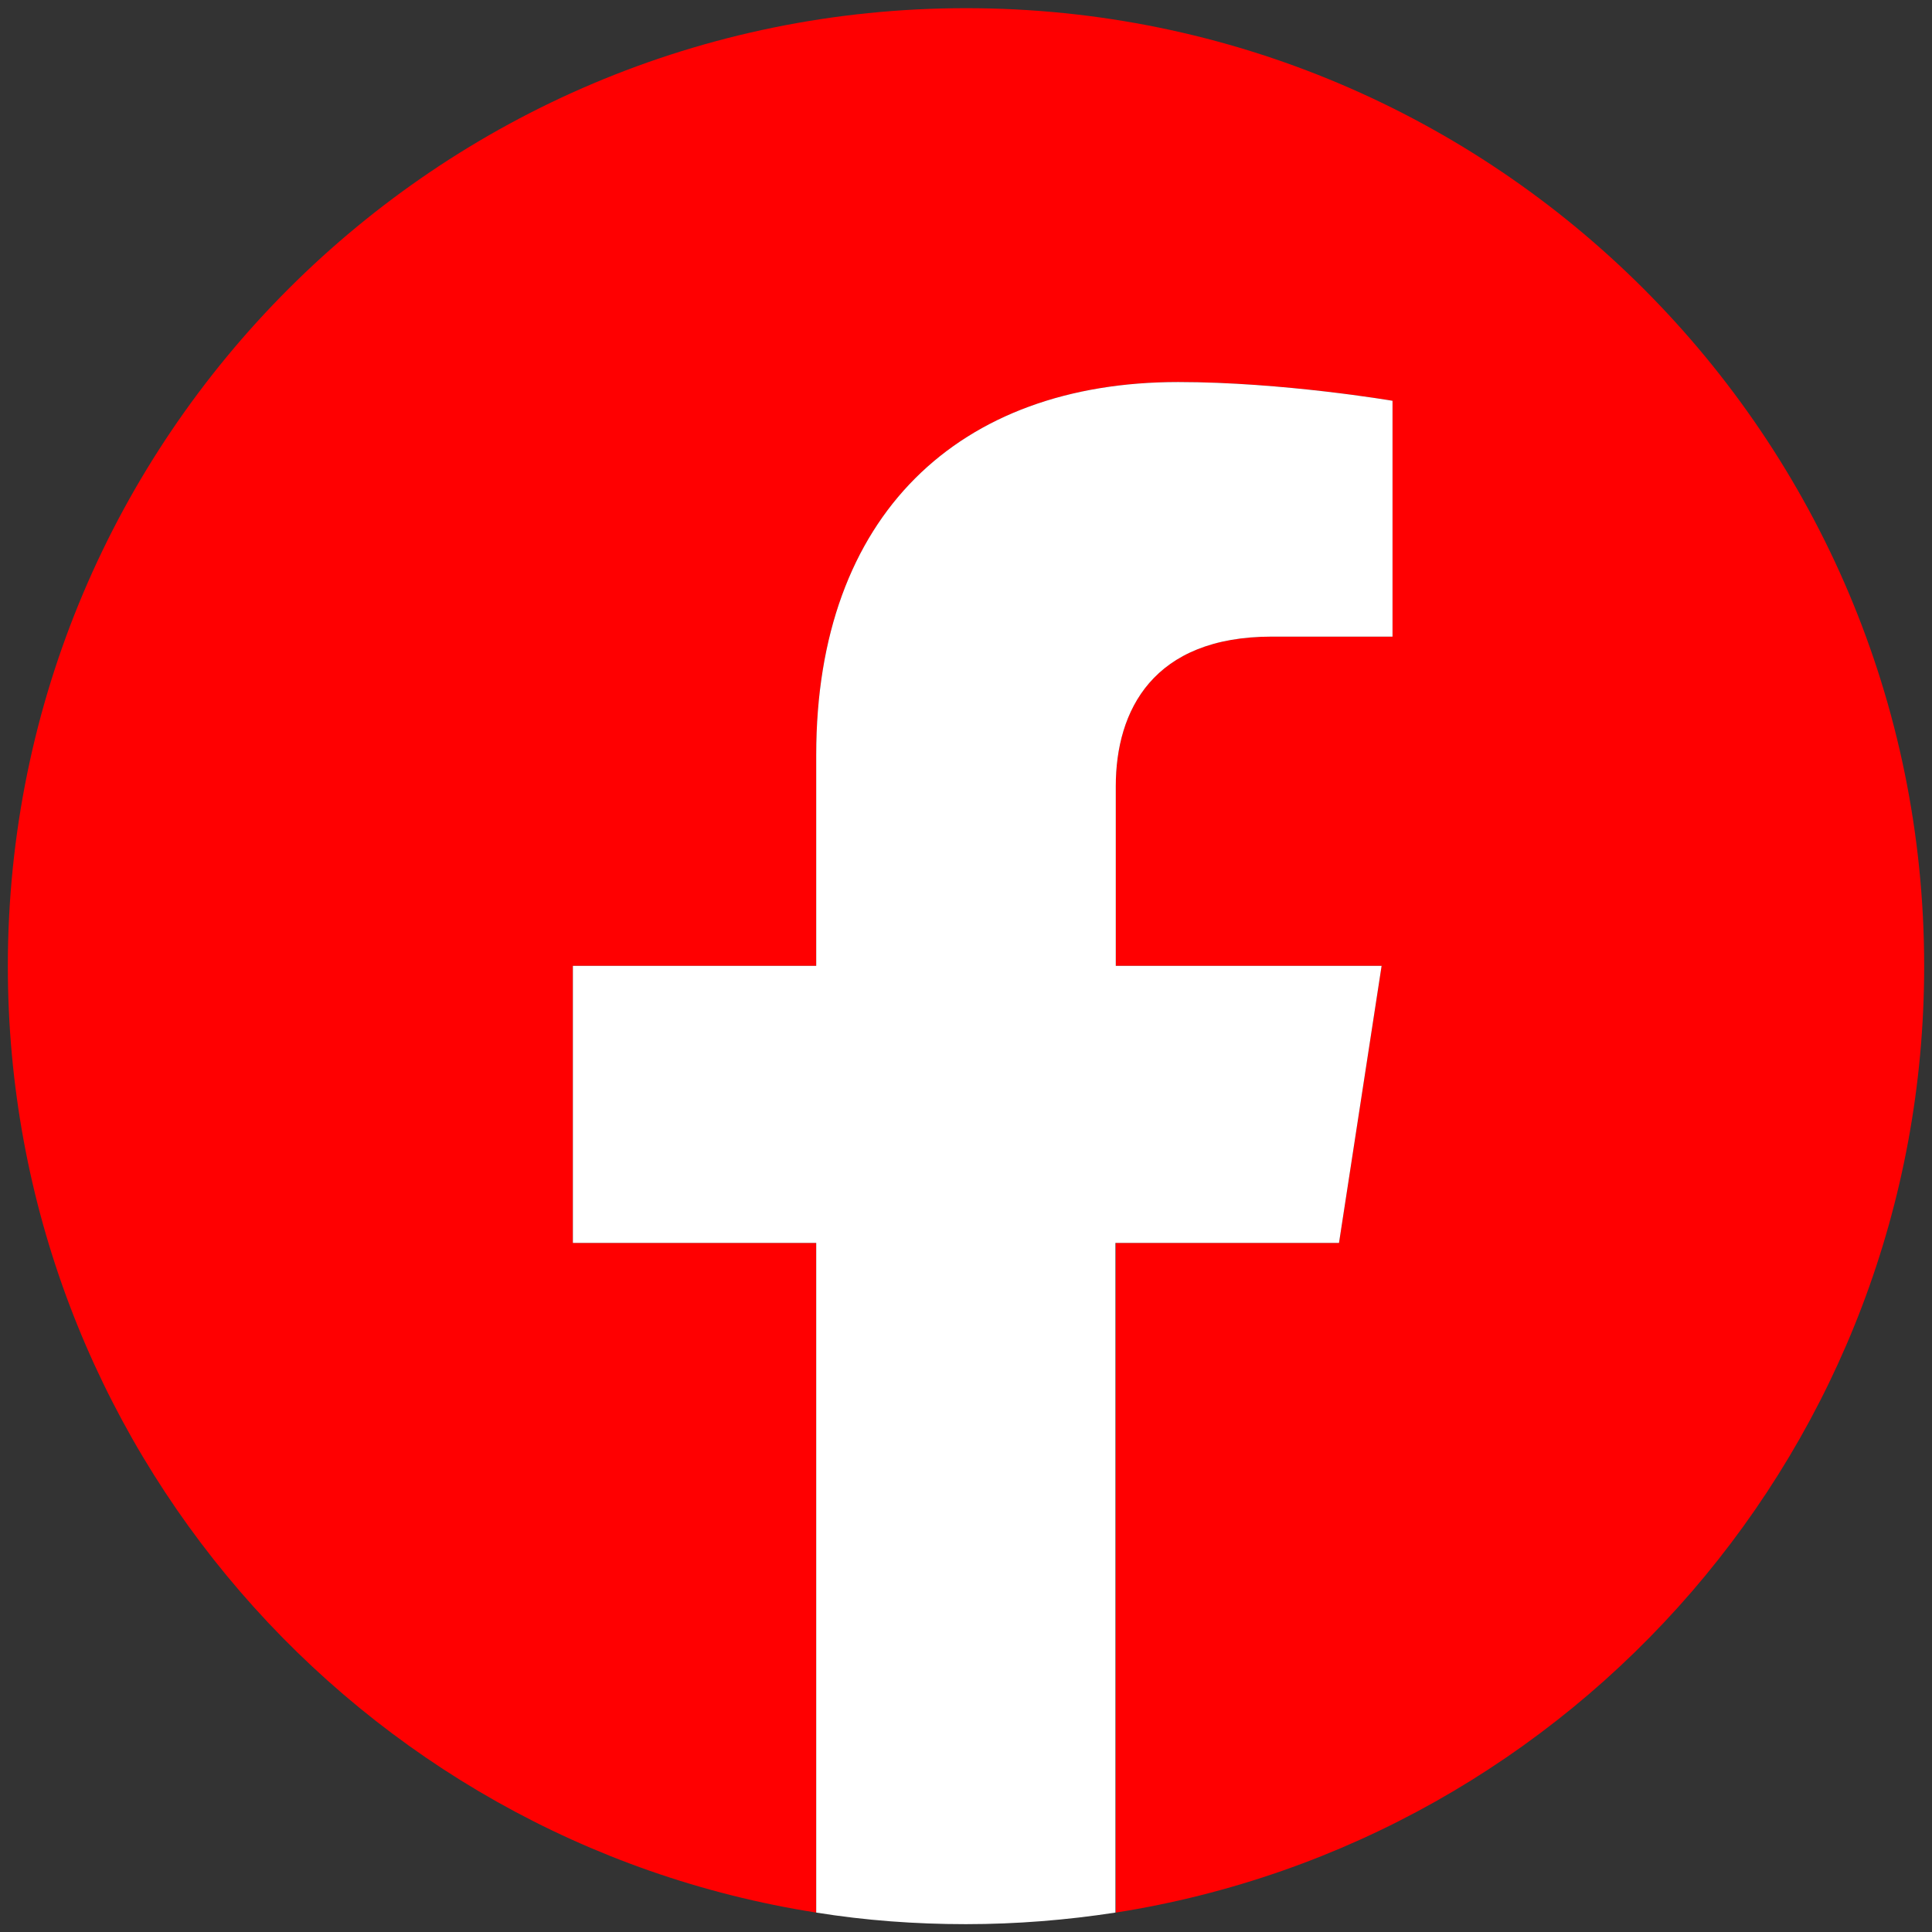
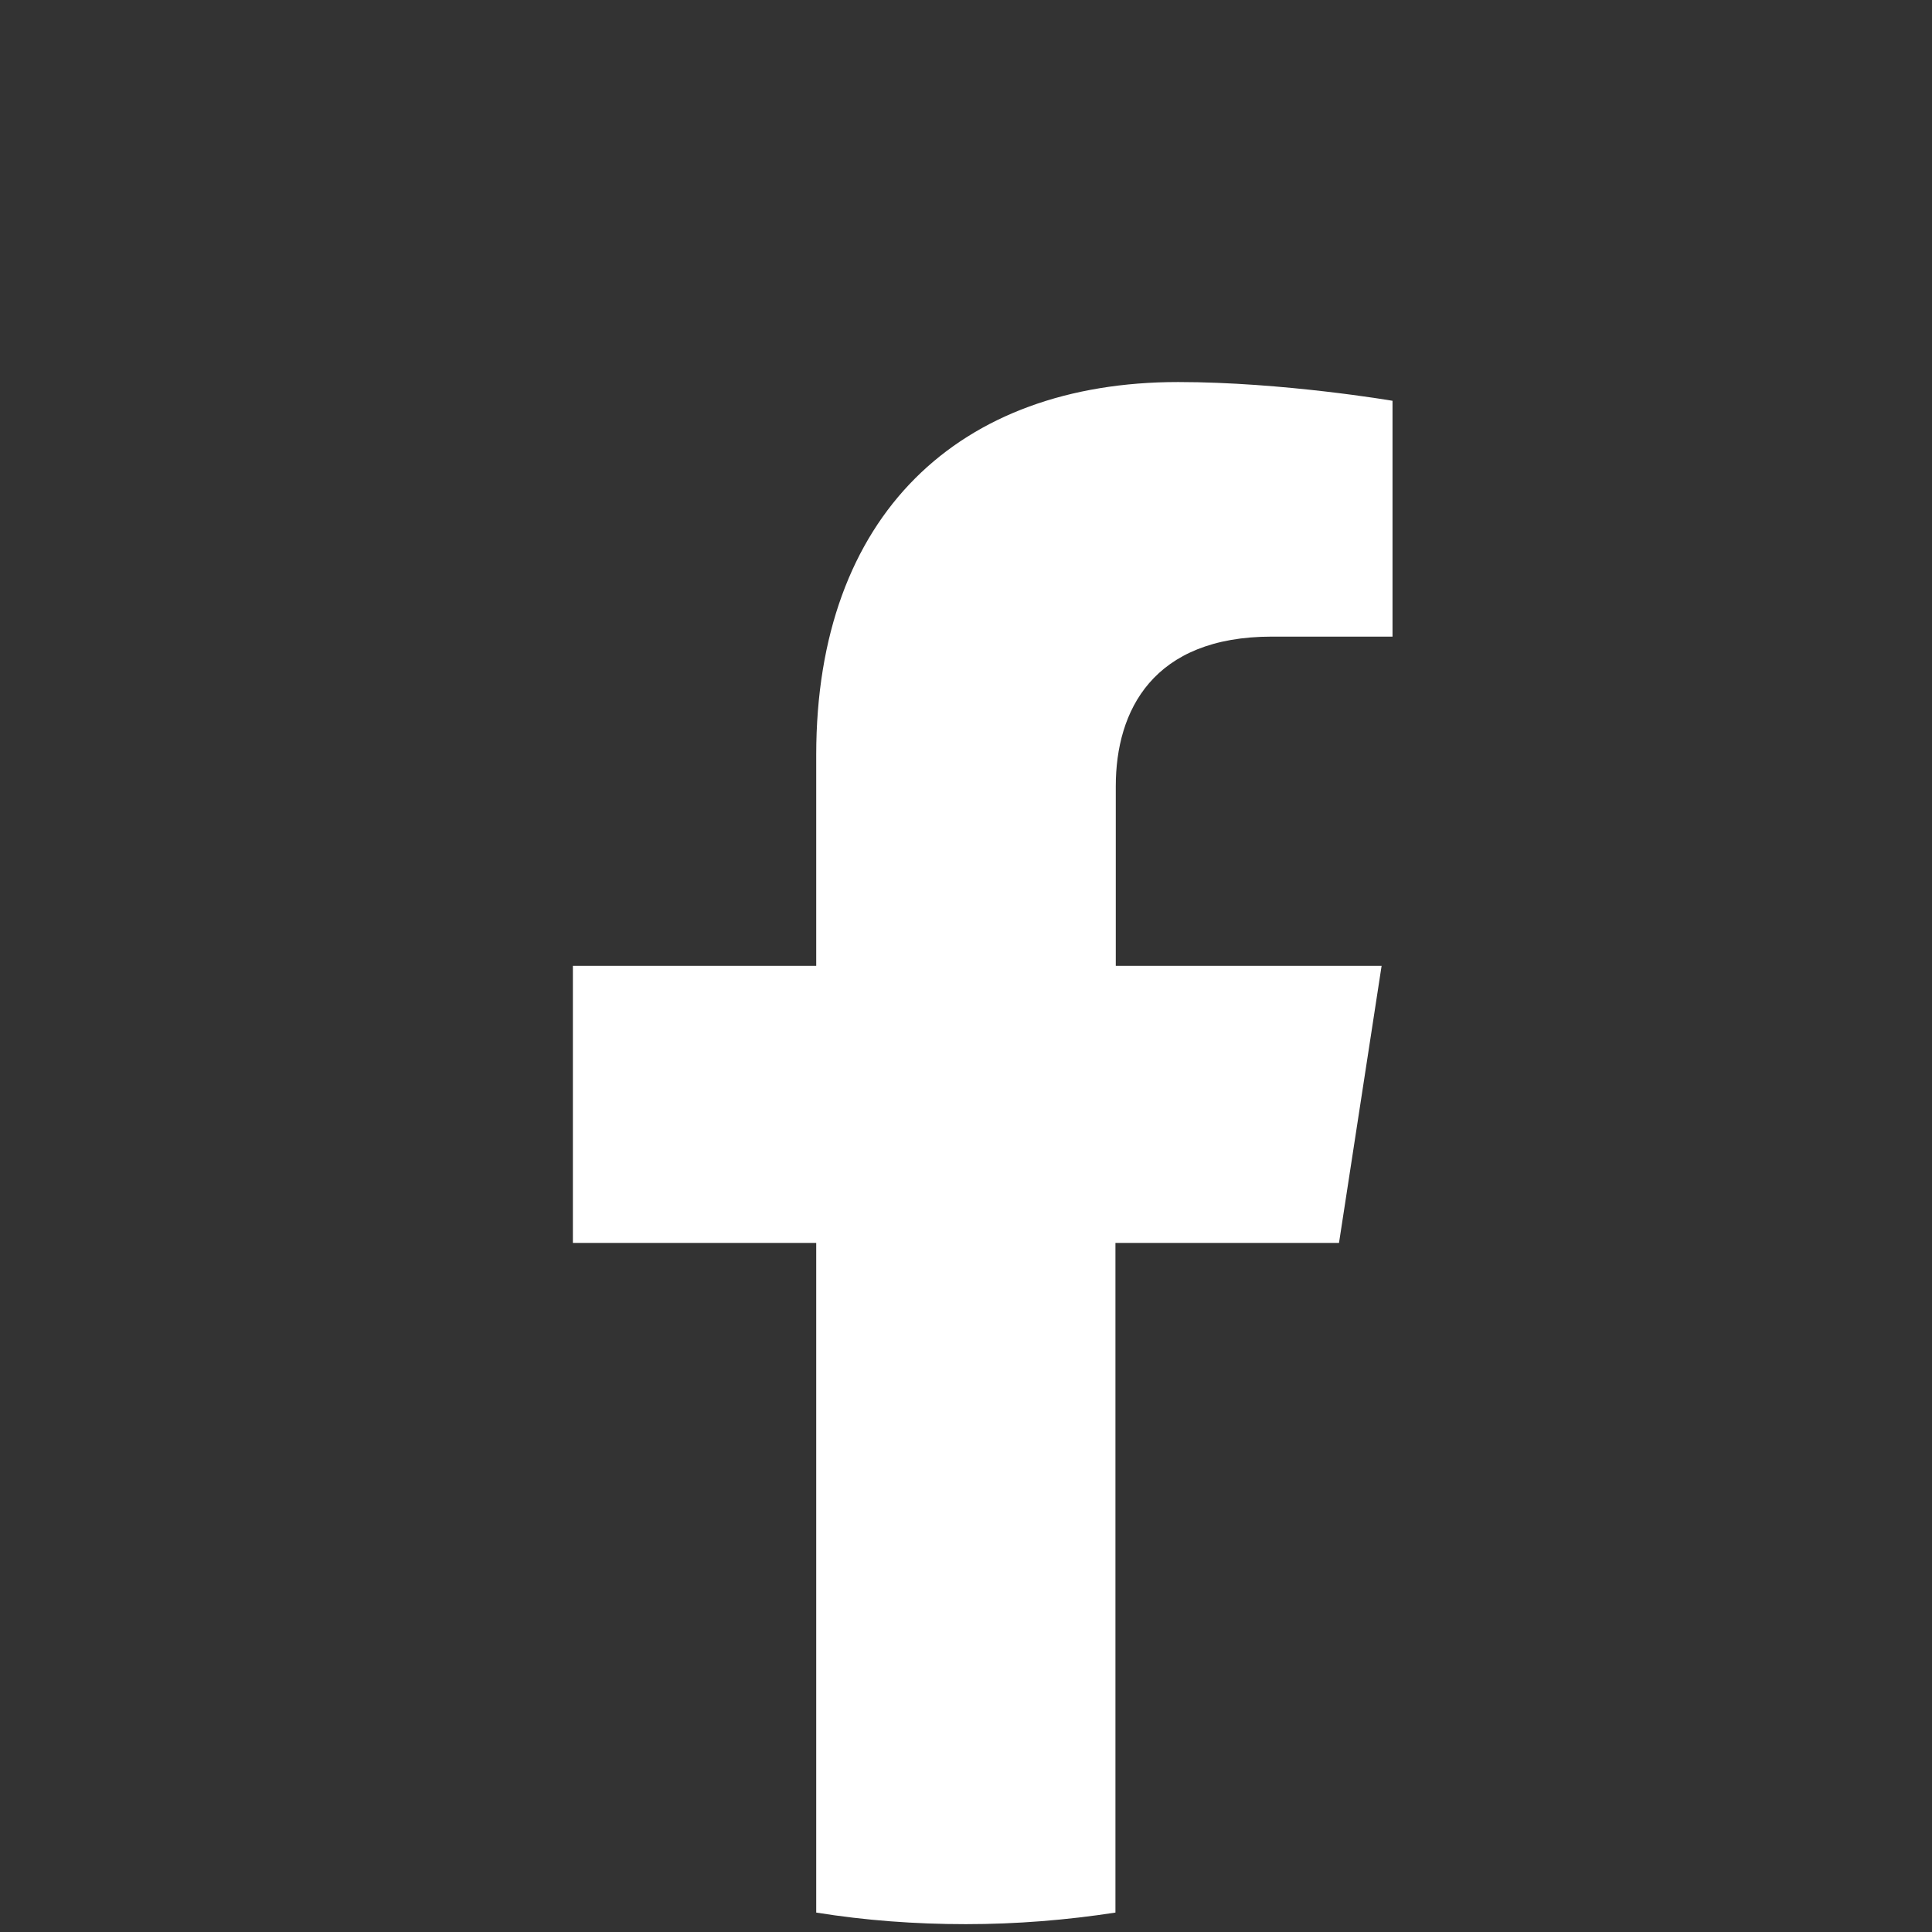
<svg xmlns="http://www.w3.org/2000/svg" version="1.1" id="Ebene_1" x="0px" y="0px" viewBox="0 0 56.69 56.69" style="enable-background:new 0 0 56.69 56.69;" xml:space="preserve">
  <rect x="0" y="0" width="56.69" height="56.69" fill="#333333" stroke="none" />
  <style type="text/css">
	.st0{fill:#FF0001;}
	.st1{fill:#FFFFFF;}
</style>
  <g>
-     <path class="st0" d="M56.46,28.35c0-15.53-12.59-28.11-28.11-28.11S0.23,12.82,0.23,28.35c0,14.03,10.28,25.66,23.72,27.77V36.47   h-7.14v-8.13h7.14v-6.19c0-7.05,4.2-10.94,10.62-10.94c3.08,0,6.29,0.55,6.29,0.55v6.92h-3.54c-3.49,0-4.58,2.17-4.58,4.39v5.27   h7.8l-1.25,8.13h-6.55v19.65C46.18,54.01,56.46,42.38,56.46,28.35" />
    <path class="st1" d="M39.29,36.47l1.25-8.13h-7.8v-5.27c0-2.22,1.09-4.39,4.58-4.39h3.54v-6.92c0,0-3.22-0.55-6.29-0.55   c-6.42,0-10.62,3.89-10.62,10.94v6.19h-7.14v8.13h7.14v19.65c1.43,0.23,2.9,0.34,4.39,0.34c1.49,0,2.96-0.12,4.39-0.34V36.47H39.29   z" />
  </g>
</svg>